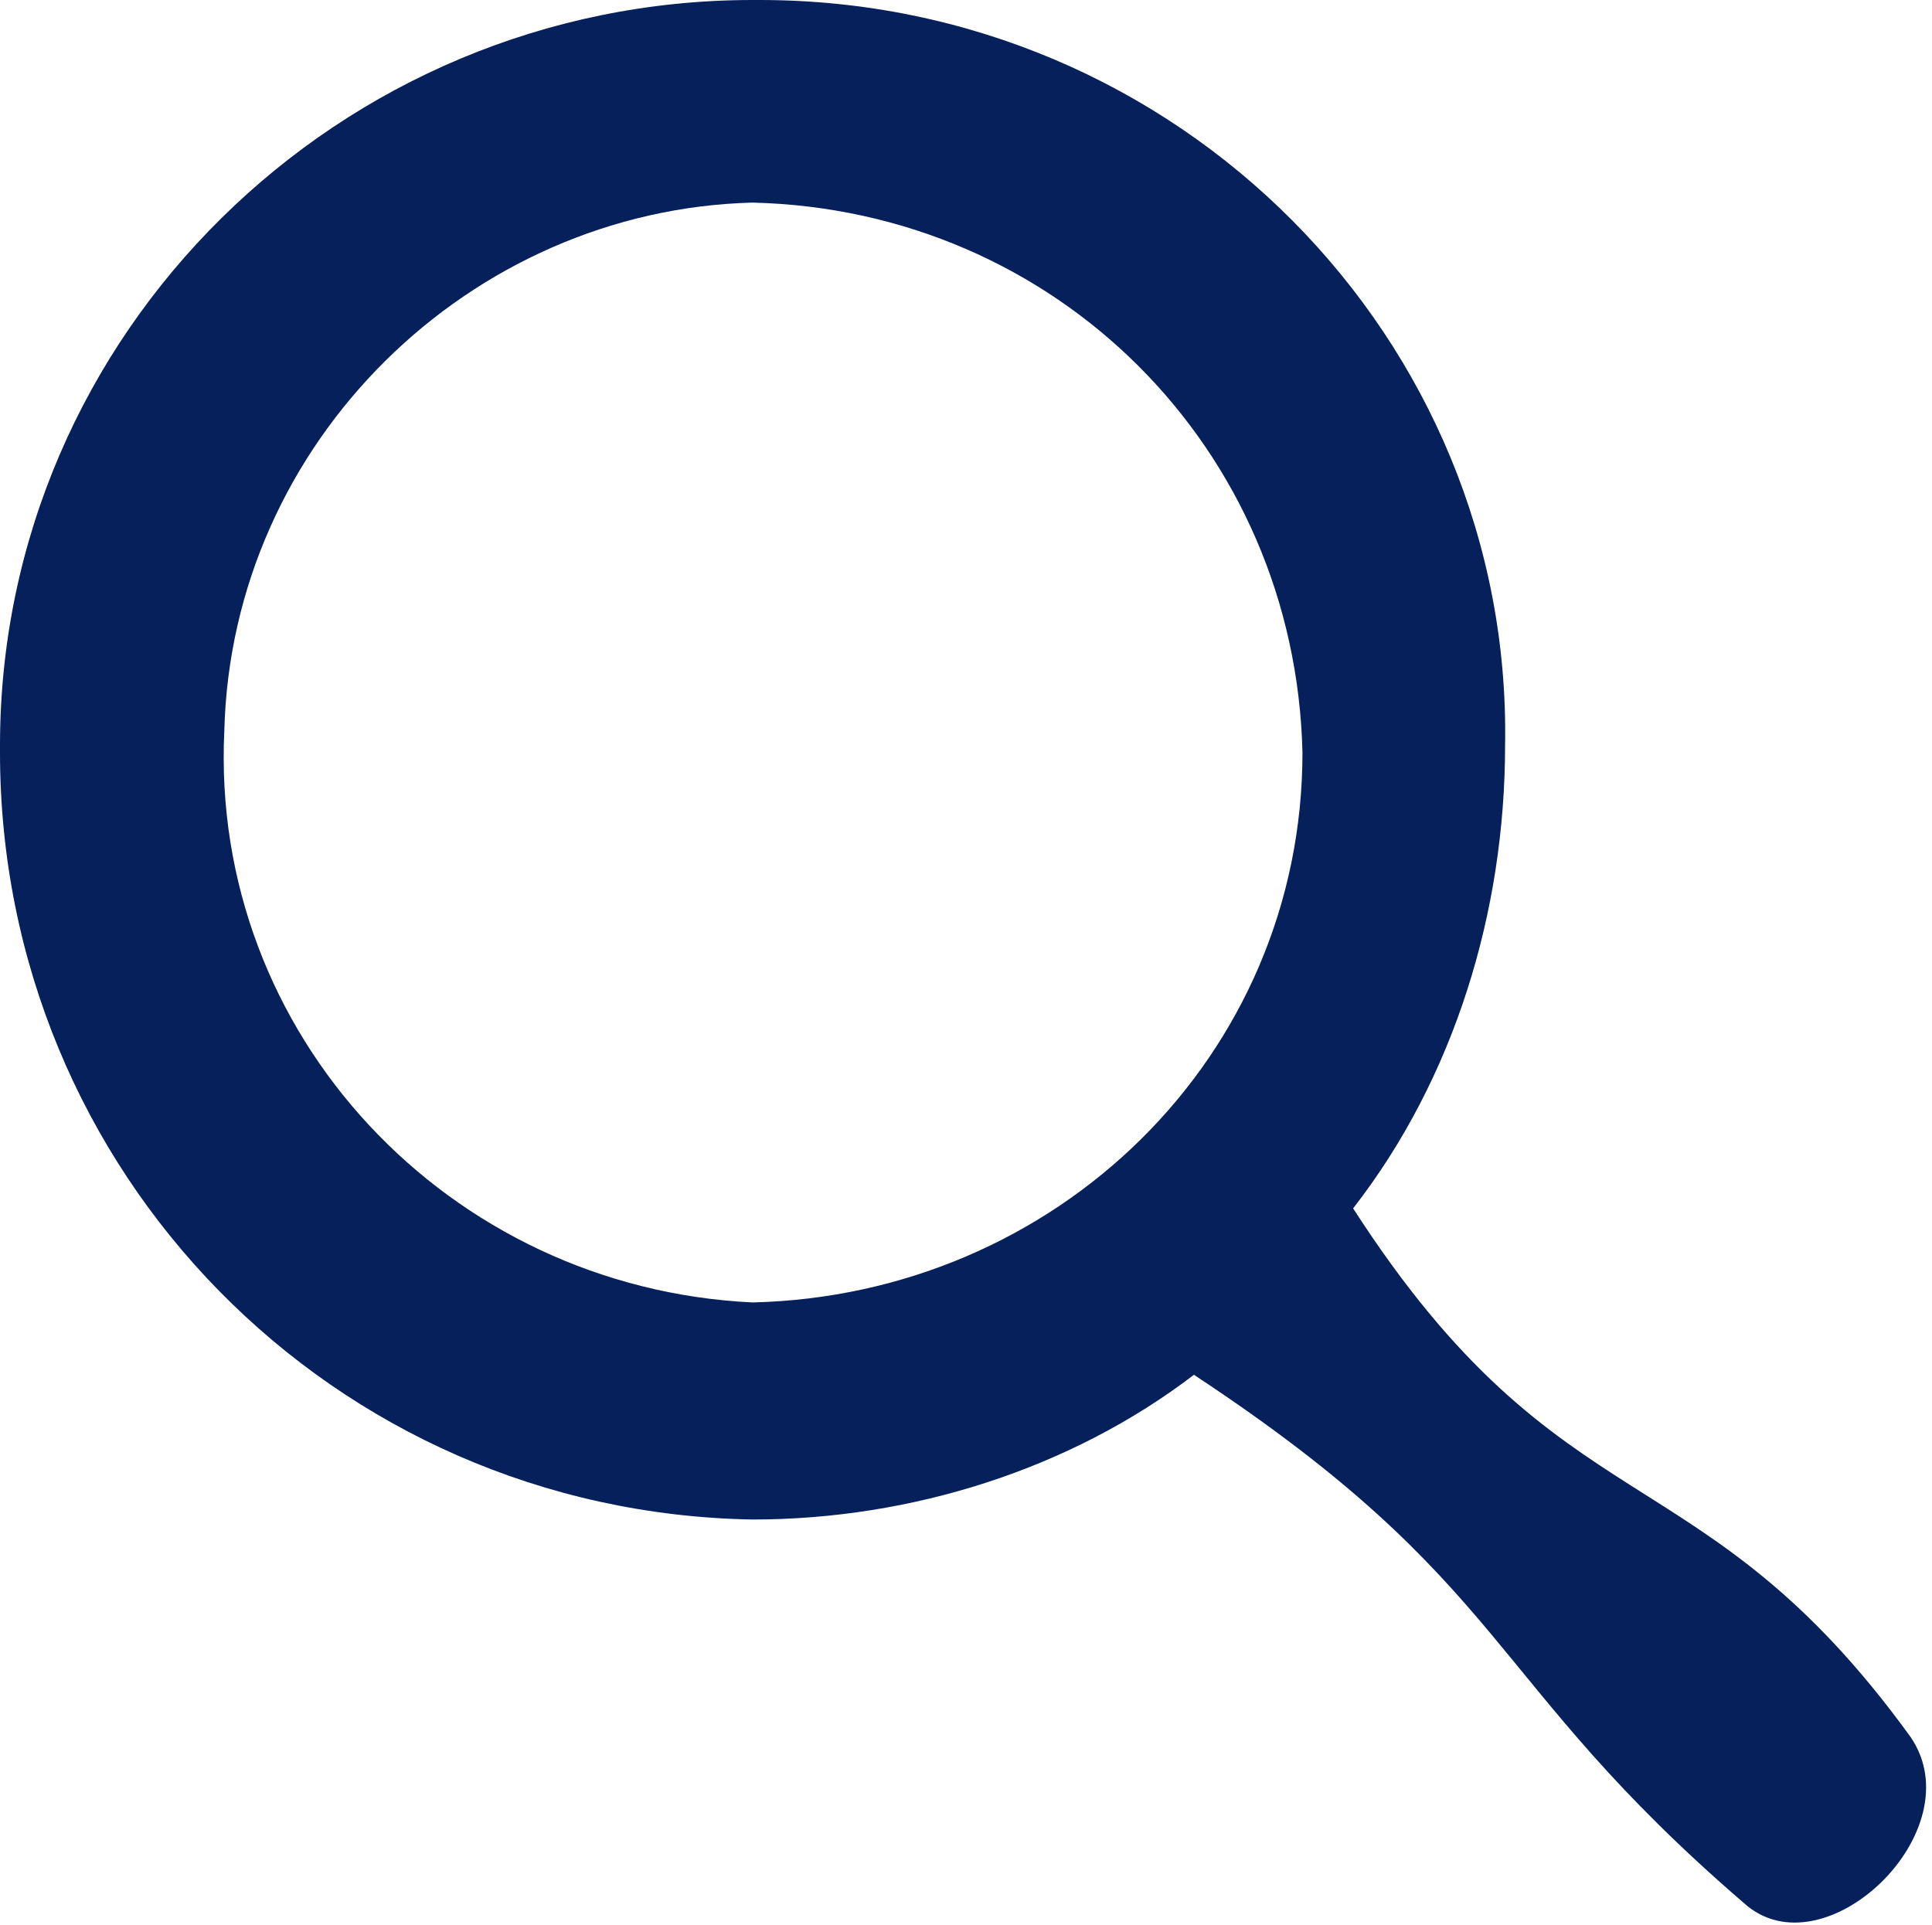
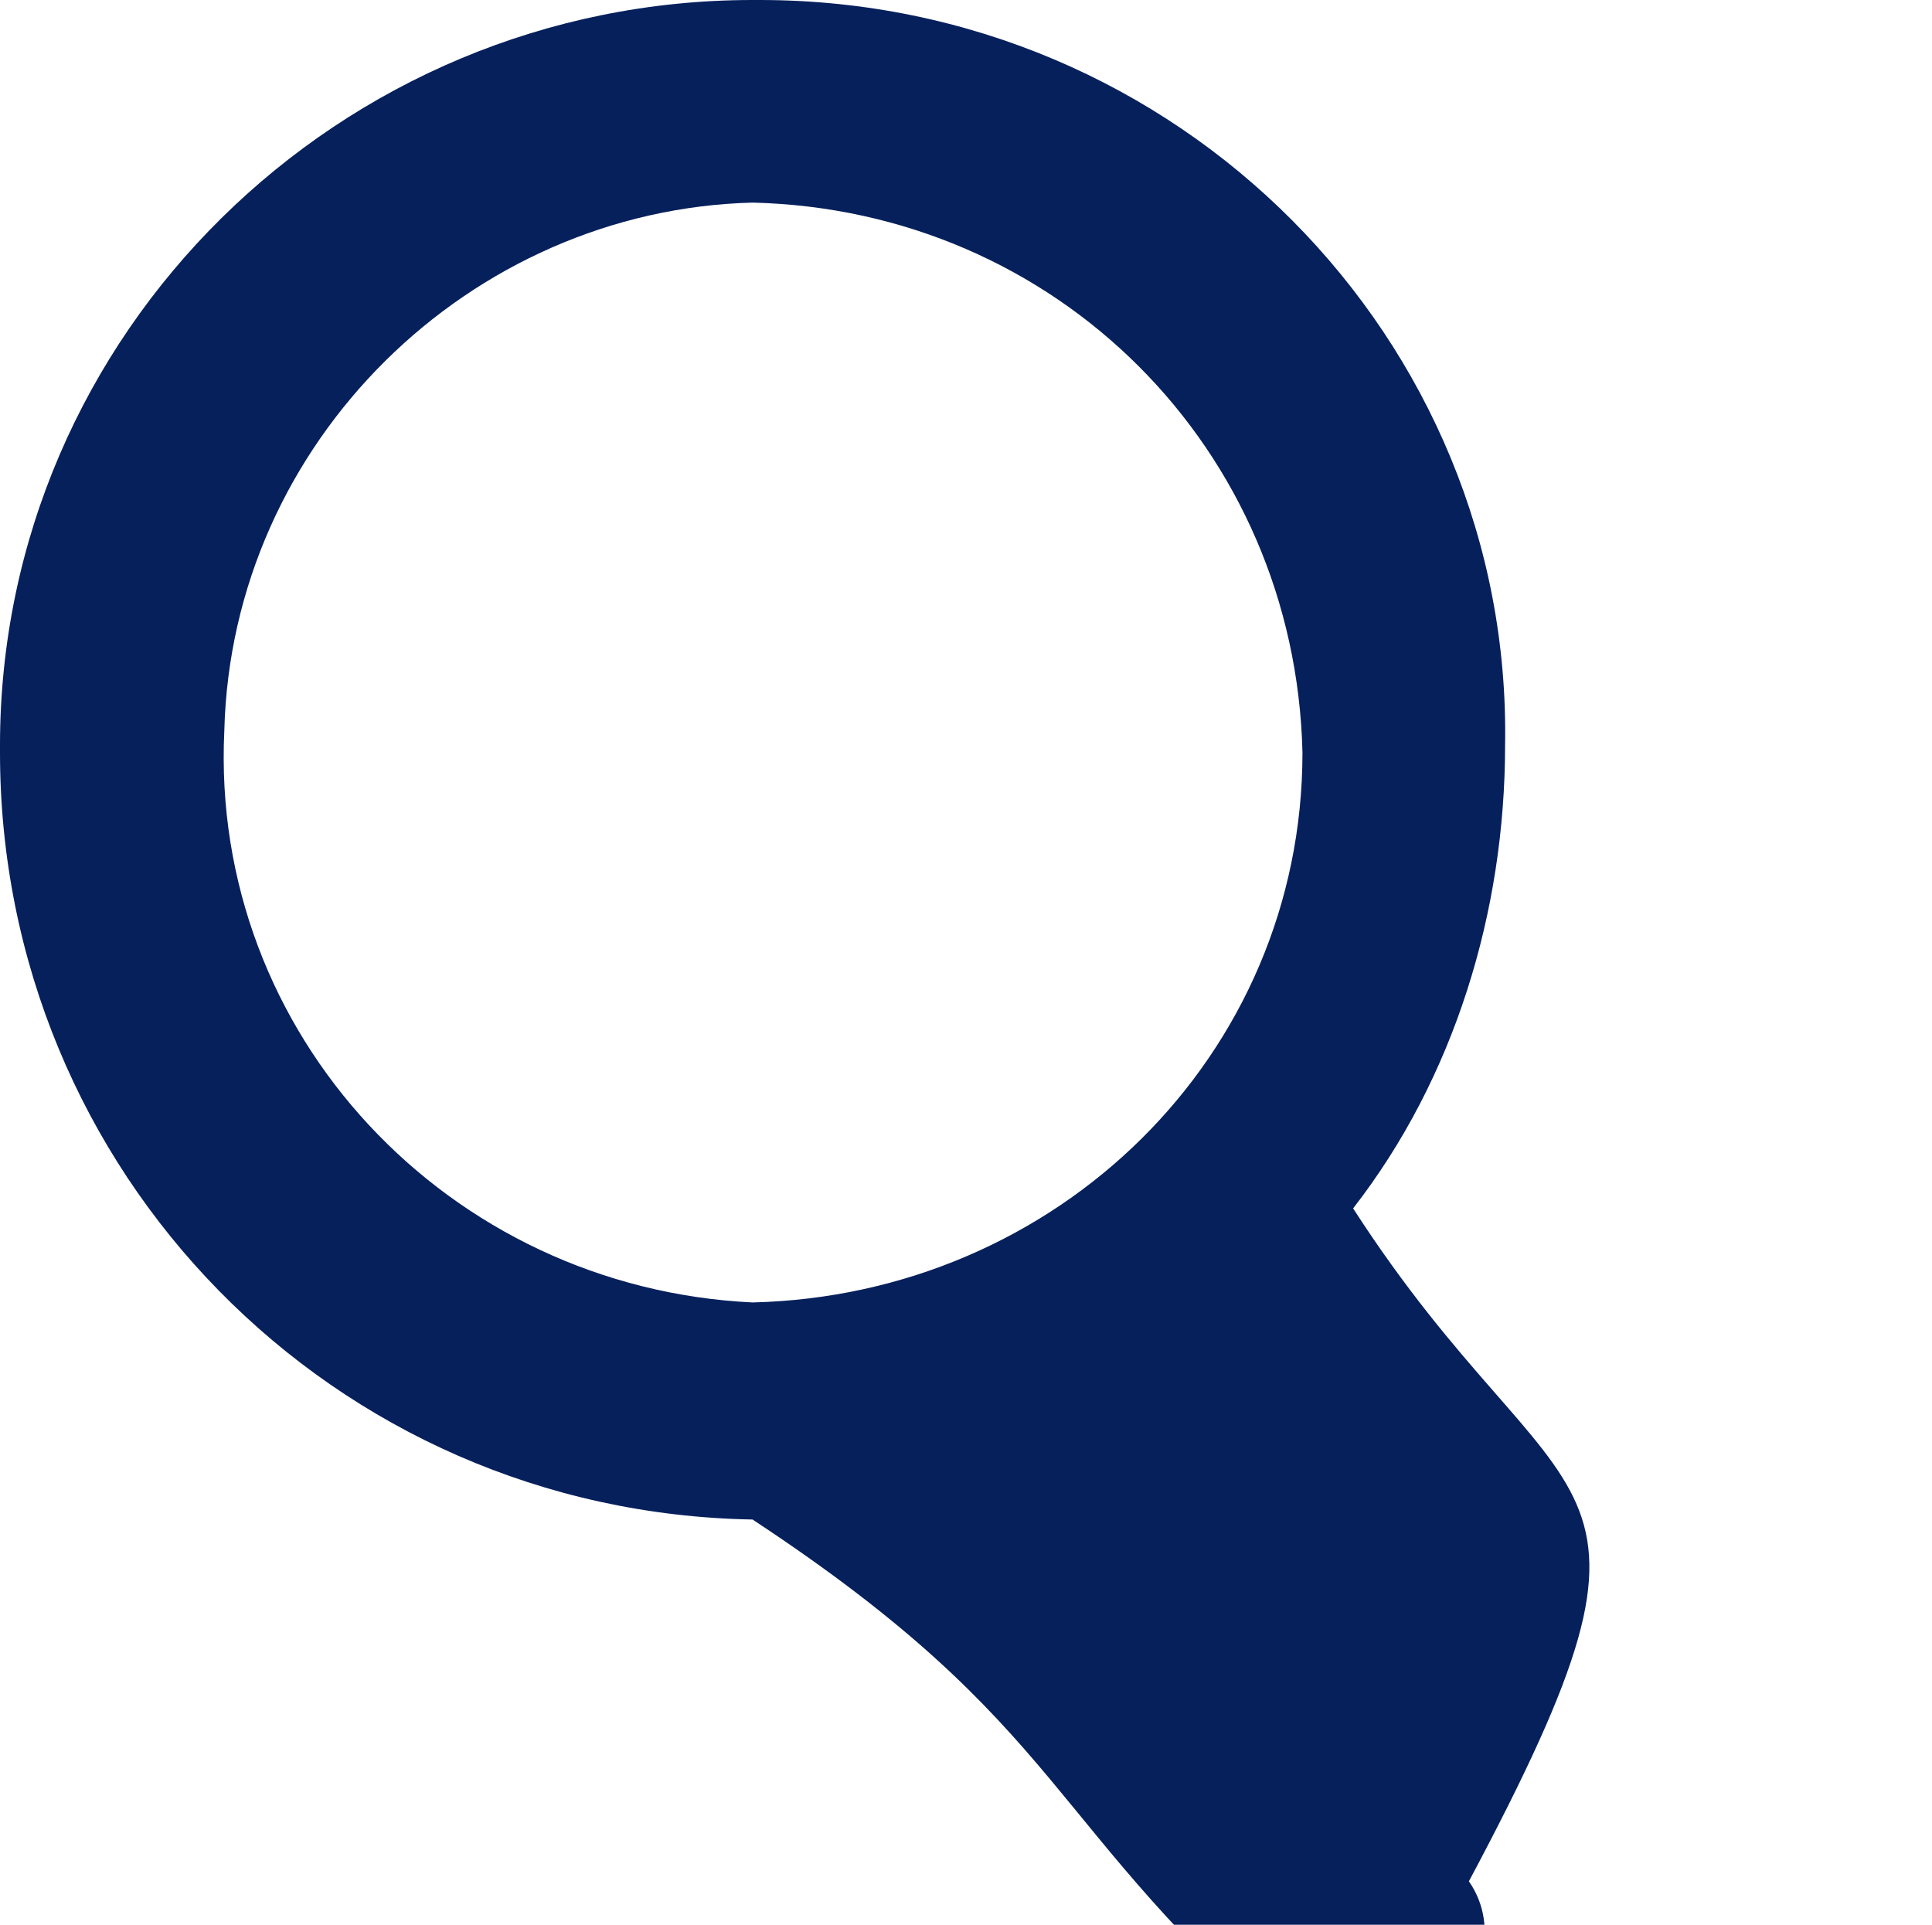
<svg xmlns="http://www.w3.org/2000/svg" version="1.1" id="Layer_1" x="0px" y="0px" viewBox="0 0 26.7 26.6" style="enable-background:new 0 0 26.7 26.6;" xml:space="preserve">
  <style type="text/css">
	.st0{fill:#06205C;}
</style>
  <title>Icon-search</title>
  <g id="Layer_2_1_">
    <g id="Layer_1-2">
-       <path class="st0" d="M18.7,16.7c1.4-1.8,2.1-4.1,2.1-6.4C20.9,4.7,16.3,0,10.5,0c0,0-0.1,0-0.1,0C4.7,0,0,4.6,0,10.3    c0,0,0,0.1,0,0.1C0,16.2,4.6,20.9,10.4,21c2.2,0,4.4-0.7,6.1-2c4.4,2.9,4,4.2,7.6,7.3c1.1,1,3.2-1,2.3-2.3    C23.5,20,21.6,21.2,18.7,16.7z M10.4,18c-4.2-0.2-7.5-3.7-7.3-7.9c0.1-4,3.4-7.2,7.3-7.3c4.2,0.1,7.5,3.4,7.6,7.6    C18,14.6,14.6,17.9,10.4,18z" />
+       <path class="st0" d="M18.7,16.7c1.4-1.8,2.1-4.1,2.1-6.4C20.9,4.7,16.3,0,10.5,0c0,0-0.1,0-0.1,0C4.7,0,0,4.6,0,10.3    c0,0,0,0.1,0,0.1C0,16.2,4.6,20.9,10.4,21c4.4,2.9,4,4.2,7.6,7.3c1.1,1,3.2-1,2.3-2.3    C23.5,20,21.6,21.2,18.7,16.7z M10.4,18c-4.2-0.2-7.5-3.7-7.3-7.9c0.1-4,3.4-7.2,7.3-7.3c4.2,0.1,7.5,3.4,7.6,7.6    C18,14.6,14.6,17.9,10.4,18z" />
    </g>
  </g>
</svg>